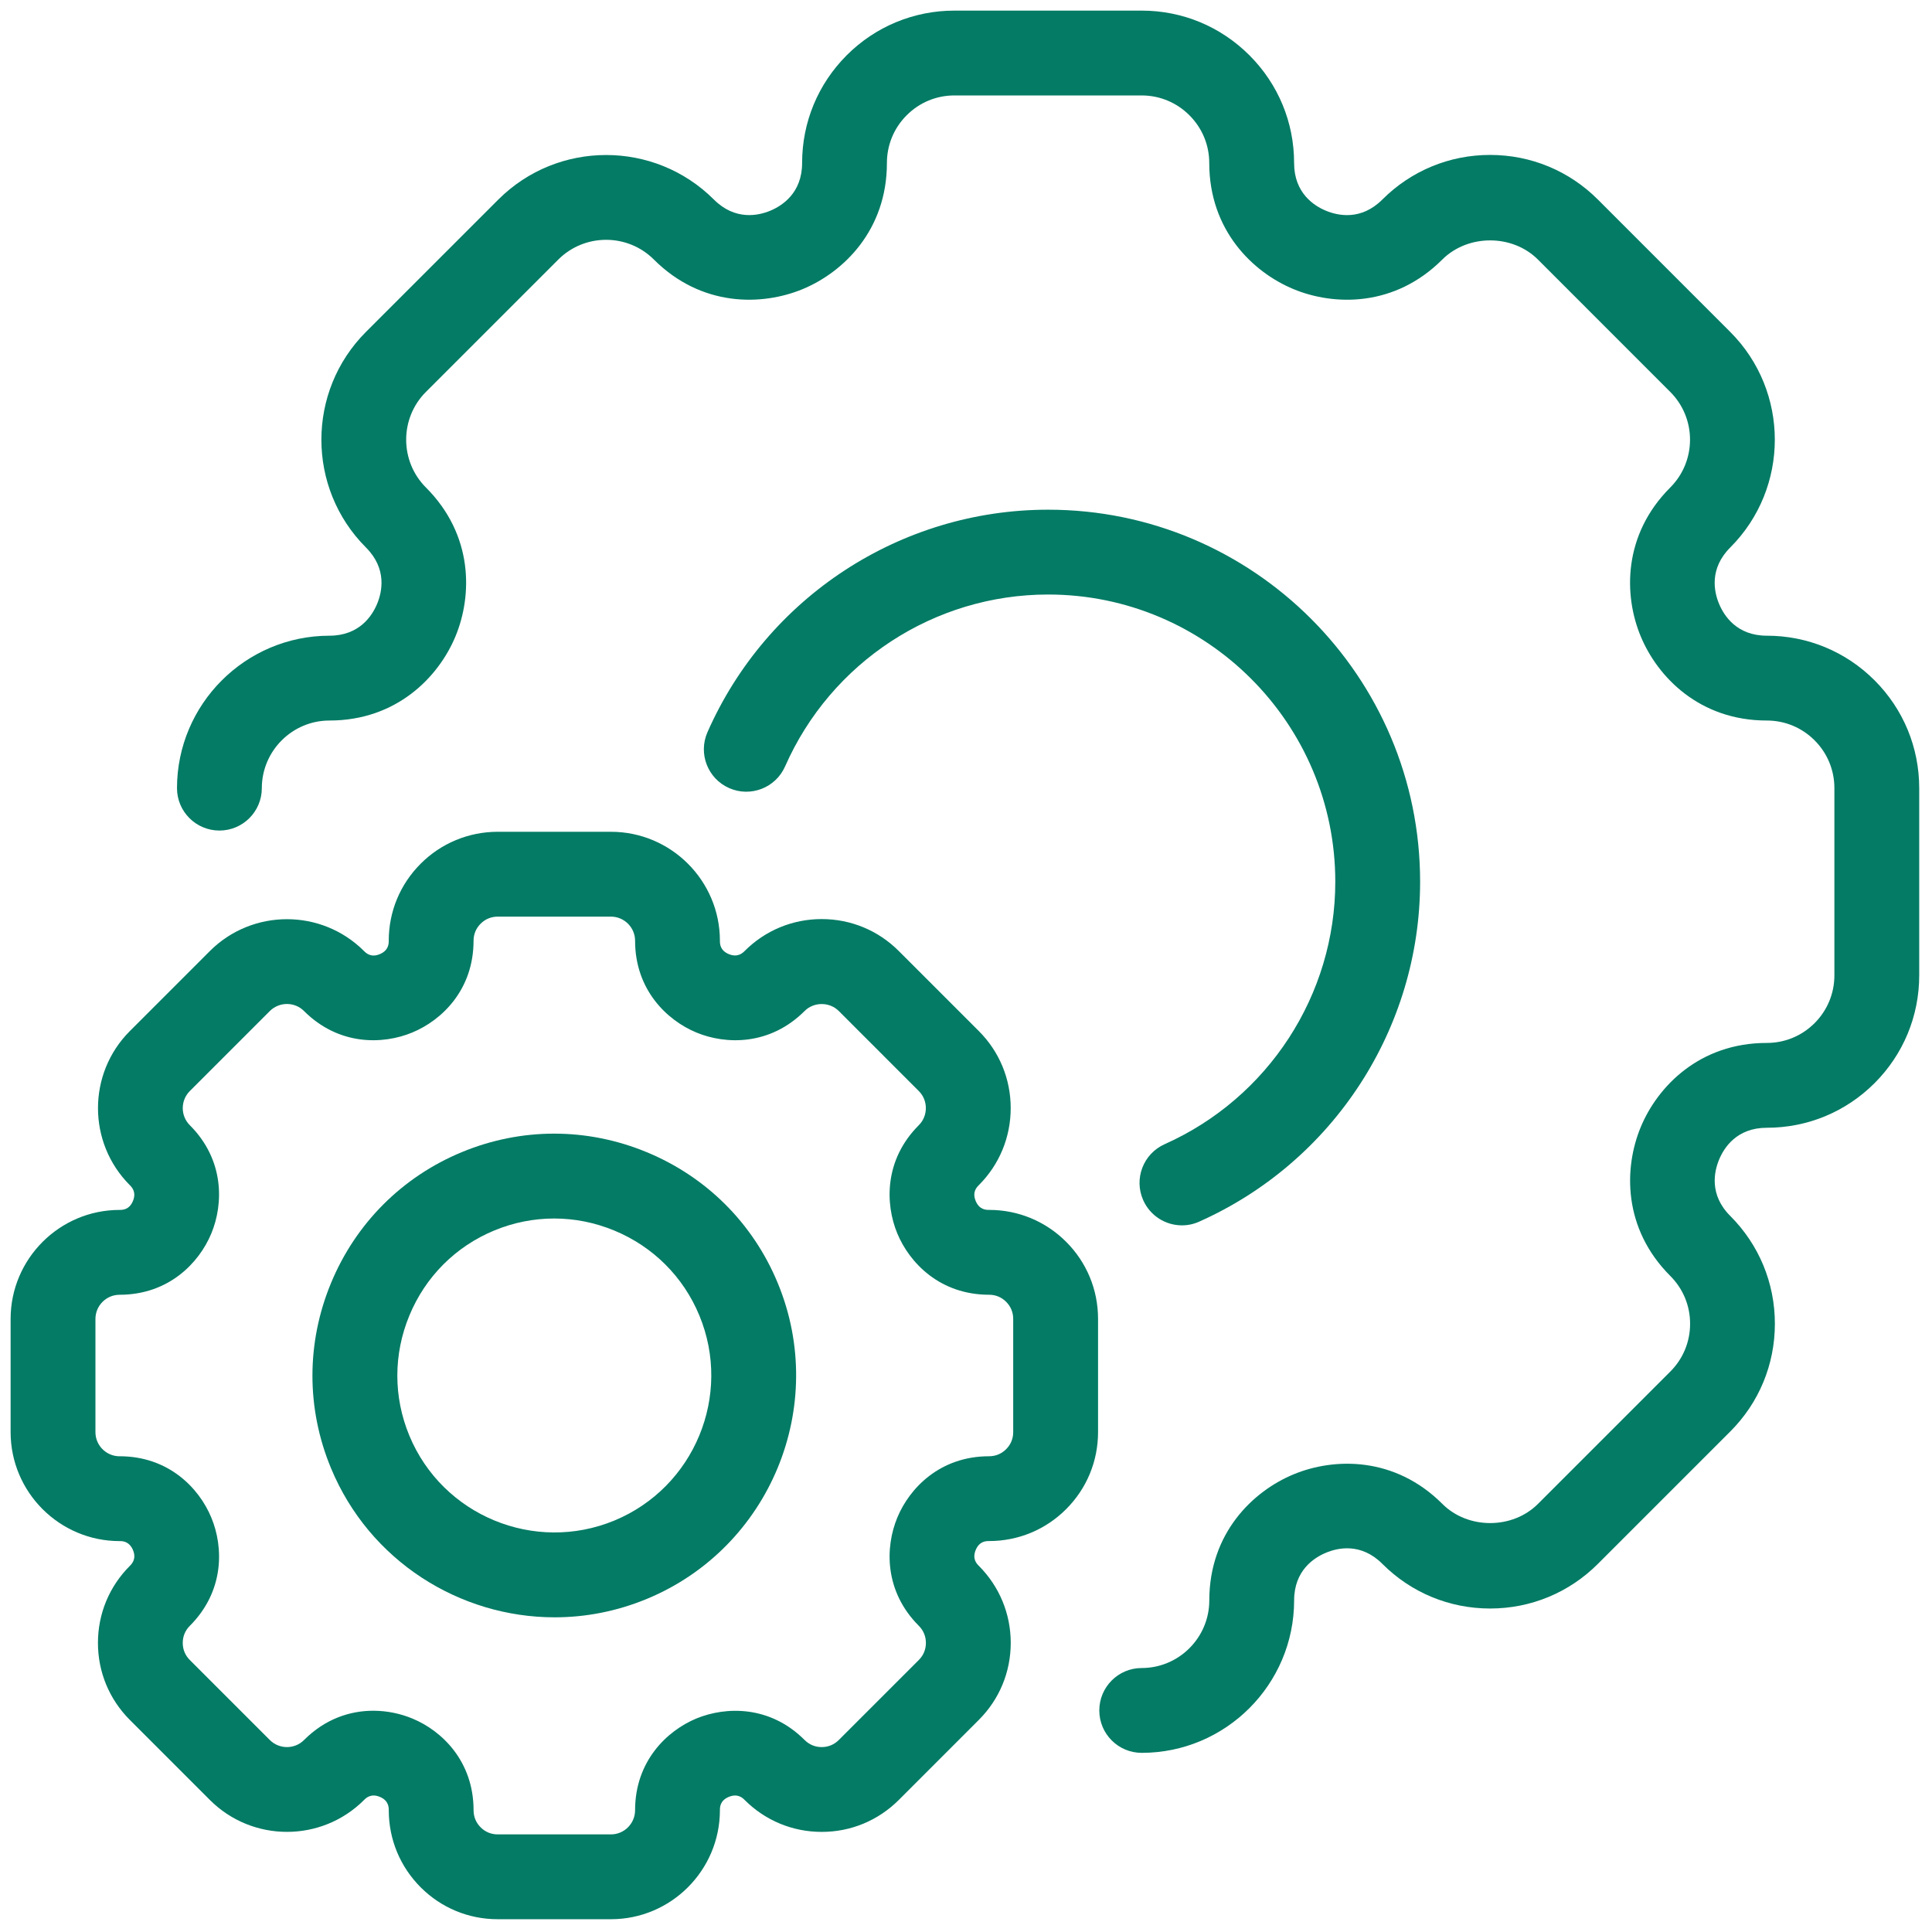
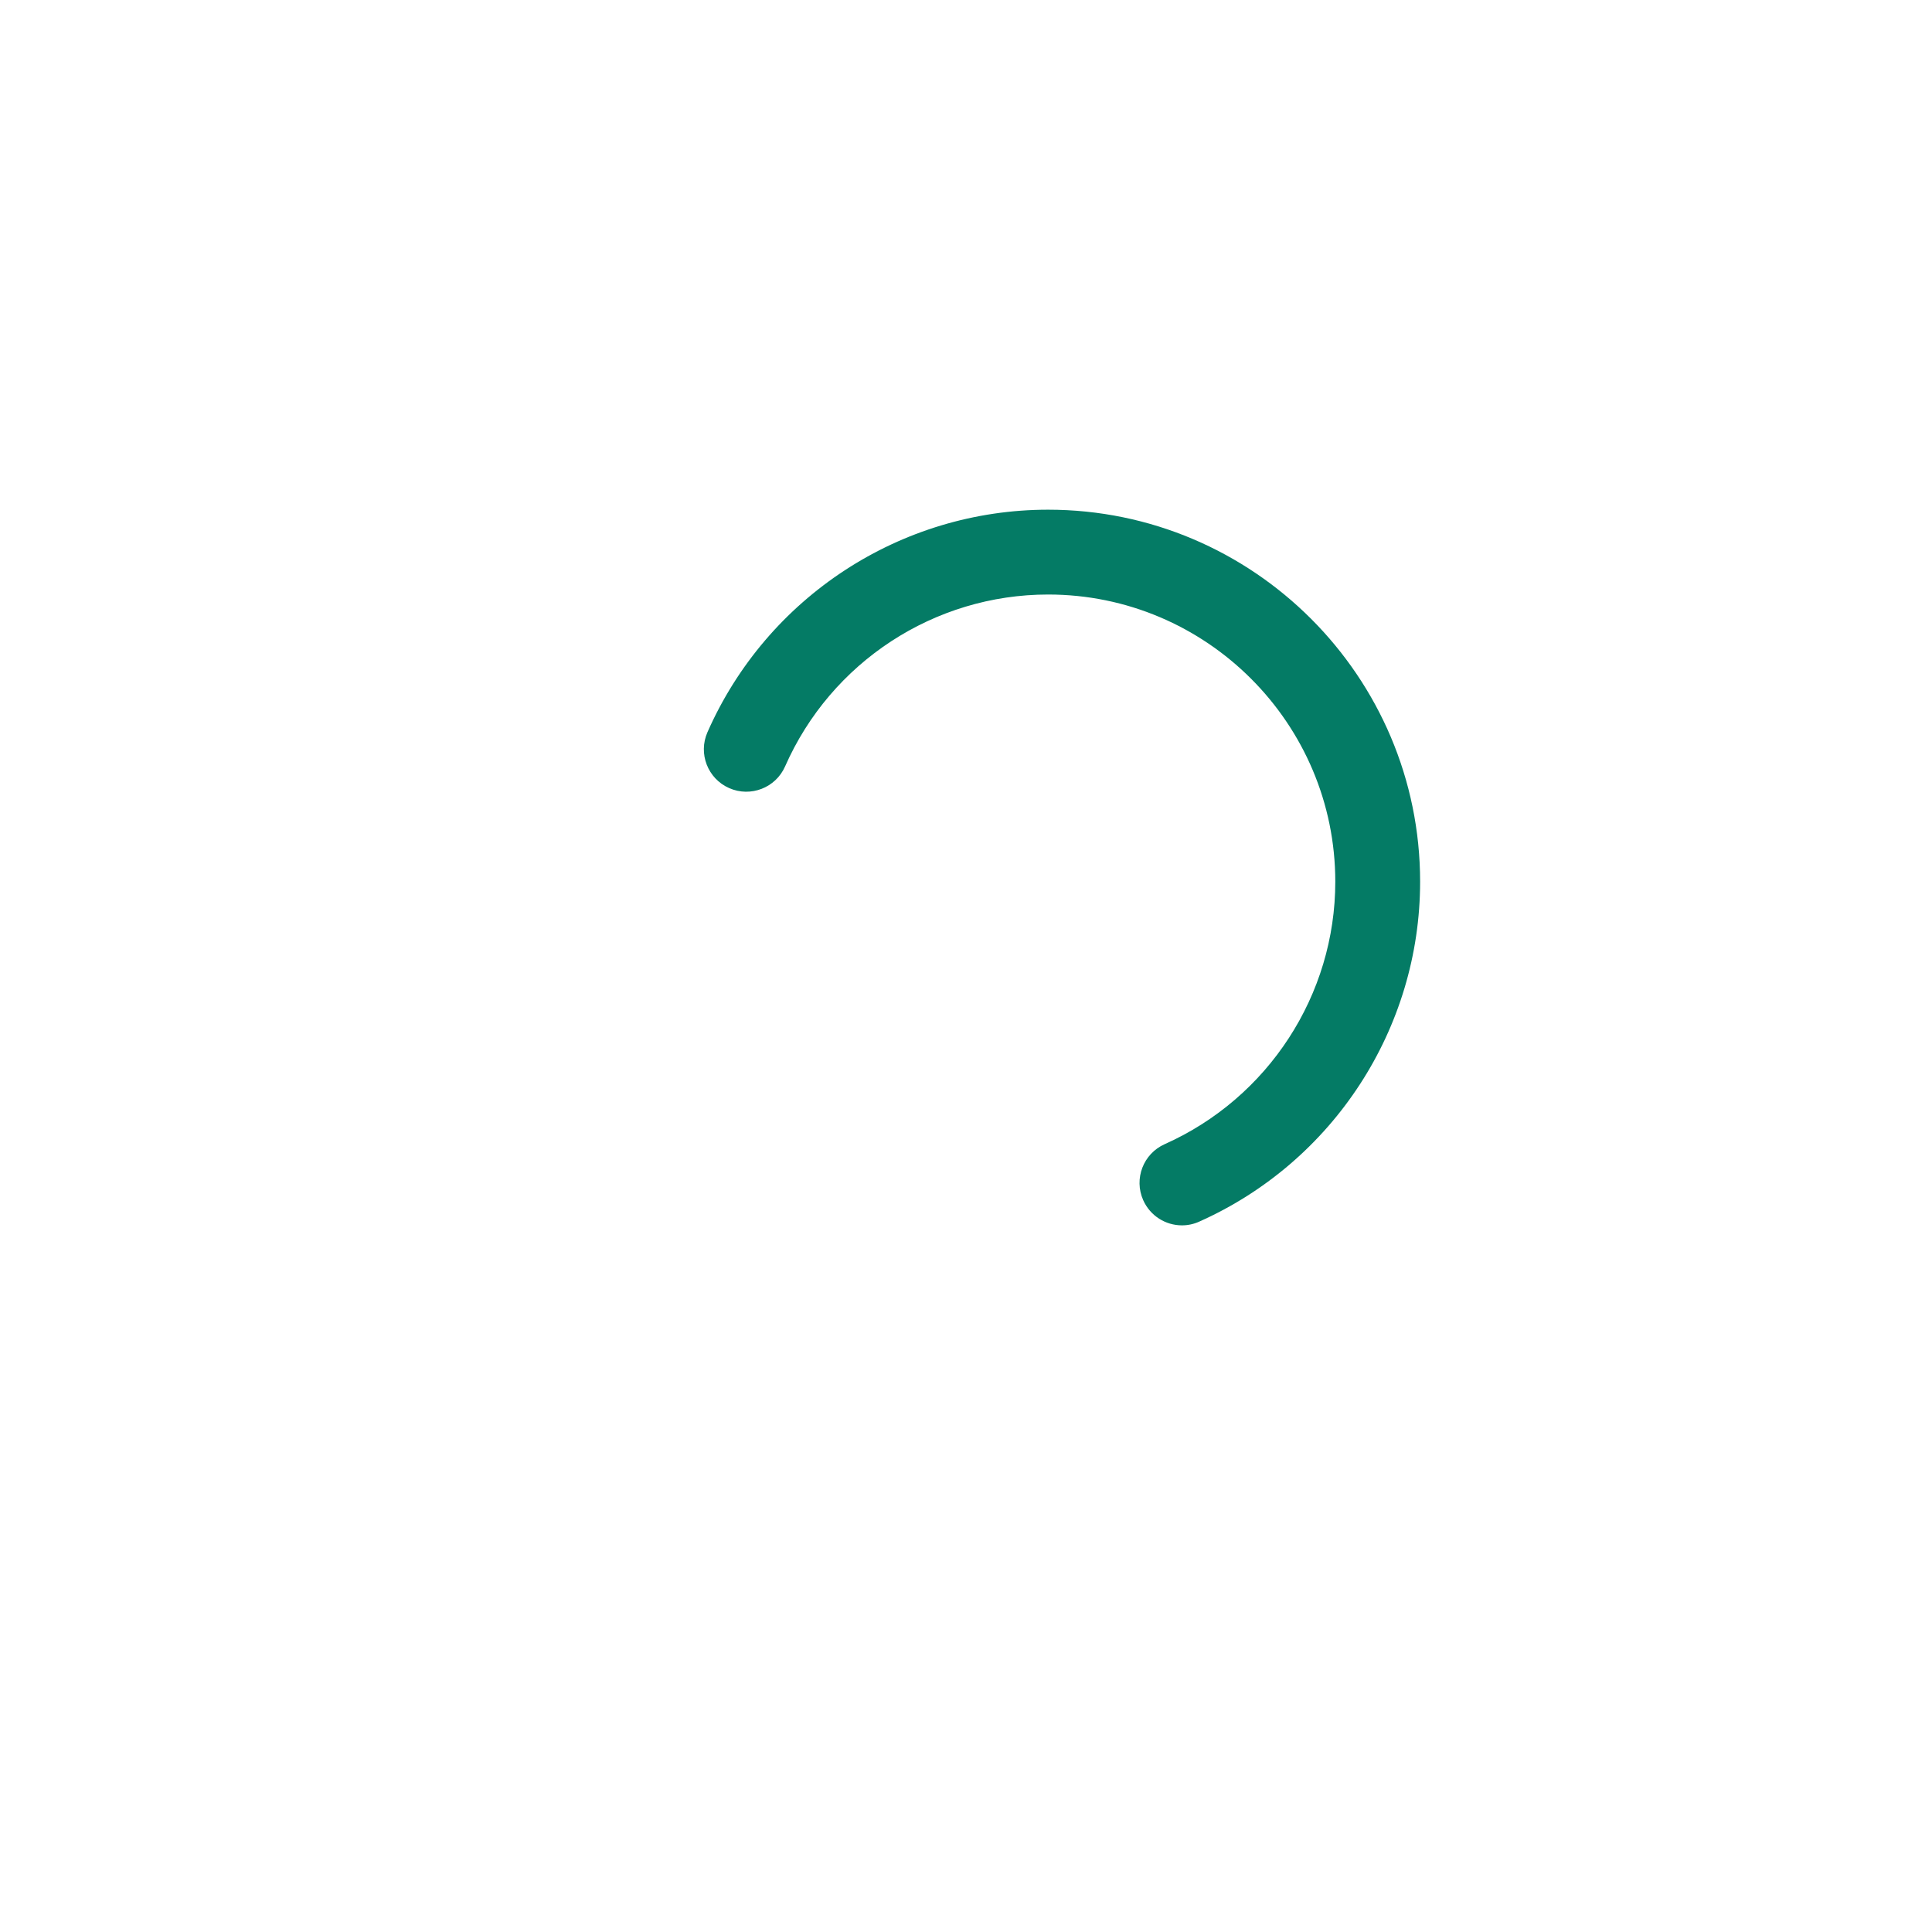
<svg xmlns="http://www.w3.org/2000/svg" width="512" height="512" viewBox="0 0 512 512" fill="none">
-   <path d="M302.566 464.524C296.361 464.524 291.326 459.494 291.326 453.29C291.326 447.085 296.356 442.044 302.56 442.044C312.434 442.038 320.471 433.996 320.477 424.122C320.482 406.295 332.026 395.173 342.822 390.711C353.601 386.243 369.635 385.951 382.235 398.545C389.007 405.329 400.798 405.317 407.57 398.557L442.644 363.482C446.033 360.099 447.893 355.603 447.893 350.815C447.899 346.021 446.033 341.53 442.65 338.142C430.039 325.536 430.331 309.508 434.804 298.712C439.267 287.927 450.383 276.389 468.21 276.389C468.215 276.389 468.221 276.389 468.226 276.389C473.009 276.389 477.499 274.523 480.888 271.14C484.266 267.757 486.132 263.261 486.132 258.472V208.865C486.132 204.076 484.272 199.58 480.883 196.197C477.499 192.808 473.009 190.948 468.226 190.948C468.221 190.948 468.221 190.948 468.221 190.948C450.383 190.948 439.261 179.405 434.793 168.603C430.319 157.829 430.027 141.801 442.644 129.184C449.619 122.199 449.619 110.841 442.639 103.866L407.564 68.781C400.803 62.025 389.013 62.008 382.218 68.786C369.607 81.386 353.578 81.094 342.794 76.62C332.003 72.153 320.465 61.025 320.465 43.204C320.465 38.432 318.6 33.942 315.211 30.553C311.827 27.164 307.337 25.299 302.554 25.293H252.947C250.564 25.293 248.254 25.748 246.096 26.642C243.932 27.535 241.982 28.85 240.285 30.542C236.902 33.92 235.041 38.416 235.041 43.198C235.041 61.014 223.509 72.147 212.713 76.62C201.917 81.094 185.889 81.381 173.278 68.775C166.303 61.812 154.94 61.812 147.954 68.786L112.868 103.866C105.894 110.846 105.899 122.216 112.879 129.196C125.485 141.801 125.193 157.829 120.714 168.625C116.24 179.416 105.113 190.948 87.297 190.948H87.292C77.434 190.959 69.392 199.002 69.386 208.87C69.381 215.075 64.351 220.105 58.146 220.105H58.141C51.936 220.099 46.901 215.064 46.906 208.859C46.923 186.615 65.036 168.496 87.28 168.468C95.255 168.468 98.638 163.168 99.948 160.01C101.257 156.852 102.612 150.726 96.981 145.089C81.239 129.347 81.233 103.726 96.969 87.973L132.066 52.882C147.819 37.151 173.429 37.146 189.177 52.87C194.813 58.507 200.956 57.158 204.115 55.849C207.267 54.545 212.567 51.156 212.567 43.198C212.567 32.413 216.771 22.269 224.397 14.637C228.191 10.844 232.597 7.893 237.497 5.865C242.387 3.847 247.585 2.813 252.941 2.813H302.56C313.345 2.813 323.489 7.028 331.121 14.66C338.753 22.297 342.957 32.436 342.951 43.209C342.951 51.167 348.245 54.551 351.409 55.855C354.562 57.158 360.688 58.518 366.336 52.882C373.962 45.261 384.106 41.057 394.885 41.057C405.687 41.057 415.837 45.261 423.463 52.887L458.532 87.967C474.279 103.703 474.285 129.325 458.543 145.078C452.901 150.72 454.249 156.852 455.559 159.999C456.868 163.168 460.252 168.462 468.215 168.468C468.221 168.468 468.226 168.468 468.232 168.468C479.017 168.468 489.161 172.672 496.782 180.298C504.408 187.925 508.612 198.074 508.612 208.87V258.478C508.612 269.268 504.408 279.413 496.782 287.039C489.155 294.665 479.011 298.869 468.221 298.869H468.215C460.252 298.869 456.874 304.157 455.576 307.31C454.261 310.474 452.901 316.611 458.537 322.237C466.169 329.875 470.368 340.024 470.362 350.815C470.362 361.605 466.158 371.755 458.526 379.375L423.457 414.444C415.831 422.071 405.687 426.274 394.897 426.274C384.106 426.274 373.957 422.071 366.33 414.433C360.71 408.813 354.568 410.156 351.42 411.483C348.256 412.786 342.962 416.164 342.957 424.133C342.945 446.4 324.832 464.518 302.566 464.524Z" fill="#047B65" />
  <path d="M313.233 324.732C308.928 324.732 304.831 322.248 302.965 318.061C300.436 312.391 302.982 305.748 308.653 303.219C336.118 290.962 353.866 263.66 353.866 233.66C353.866 191.696 319.724 157.554 277.759 157.554C247.603 157.554 220.25 175.431 208.06 203.099C205.559 208.786 198.916 211.36 193.24 208.854C187.558 206.353 184.984 199.721 187.485 194.039C203.266 158.217 238.7 135.074 277.759 135.074C332.122 135.074 376.345 179.298 376.345 233.66C376.345 272.523 353.365 307.884 317.808 323.743C316.318 324.418 314.767 324.732 313.233 324.732Z" fill="#047B65" />
-   <path d="M161.909 508.613H131.898C124.188 508.613 116.938 505.612 111.486 500.161C106.029 494.692 103.028 487.448 103.028 479.737C103.028 479.035 103.028 477.164 100.674 476.197C98.296 475.185 96.964 476.517 96.475 477.017C85.224 488.274 66.909 488.285 55.641 477.029L34.414 455.802C28.957 450.345 25.95 443.089 25.956 435.379C25.956 427.674 28.957 420.418 34.414 414.967C34.908 414.472 36.229 413.152 35.245 410.791C34.386 408.706 32.857 408.442 32.014 408.408H31.677C15.767 408.397 2.818 395.449 2.812 379.538V349.522C2.818 333.612 15.767 320.658 31.671 320.641C32.452 320.641 34.256 320.641 35.234 318.269C36.218 315.898 34.903 314.583 34.408 314.082C23.157 302.831 23.157 284.516 34.397 273.259L55.629 252.026C66.897 240.786 85.202 240.786 96.453 252.021C97.004 252.571 98.285 253.847 100.645 252.858C103.023 251.88 103.023 250.009 103.023 249.306C103.017 241.601 106.024 234.351 111.481 228.894C114.184 226.186 117.337 224.078 120.844 222.622C124.356 221.173 128.065 220.436 131.881 220.431H161.909C177.831 220.436 190.785 233.39 190.785 249.306C190.785 250.076 190.785 251.875 193.162 252.858C195.528 253.836 196.849 252.51 197.349 252.015C202.8 246.564 210.05 243.563 217.761 243.563C225.471 243.563 232.727 246.564 238.178 252.021L259.399 273.242C264.845 278.682 267.846 285.932 267.846 293.654C267.846 301.37 264.851 308.62 259.405 314.071C258.86 314.616 257.584 315.886 258.567 318.269C259.551 320.635 261.349 320.635 262.119 320.635C269.83 320.635 277.085 323.636 282.537 329.093C287.994 334.545 290.995 341.8 290.995 349.516V379.522C290.995 387.232 287.994 394.488 282.537 399.939C277.085 405.396 269.83 408.397 262.114 408.397C261.344 408.397 259.551 408.397 258.573 410.763C257.59 413.146 258.86 414.416 259.399 414.961C264.851 420.424 267.857 427.668 267.857 435.379C267.857 443.101 264.851 450.35 259.388 455.802L238.184 477.012C232.715 482.469 225.477 485.47 217.783 485.47C217.772 485.47 217.761 485.47 217.749 485.47C210.05 485.47 202.795 482.469 197.343 477.012C196.804 476.472 195.534 475.219 193.151 476.186C190.785 477.169 190.785 478.962 190.785 479.732C190.768 495.659 177.819 508.613 161.909 508.613ZM98.915 453.363C102.697 453.363 106.271 454.178 109.283 455.431C117.101 458.651 125.503 466.744 125.503 479.737C125.503 481.474 126.149 483.036 127.374 484.262C128.599 485.487 130.167 486.133 131.898 486.133H161.909C165.433 486.133 168.299 483.256 168.305 479.721C168.305 466.778 176.695 458.679 184.546 455.42C192.409 452.183 204.07 451.947 213.237 461.124C214.462 462.349 216.03 462.996 217.761 462.996H217.766C219.497 462.996 221.054 462.349 222.29 461.118L243.5 439.909C244.731 438.678 245.372 437.121 245.372 435.384C245.372 433.648 244.725 432.086 243.5 430.86C234.328 421.689 234.542 410.027 237.796 402.176C241.044 394.325 249.137 385.923 262.108 385.923C263.845 385.923 265.413 385.277 266.638 384.051C267.863 382.826 268.509 381.264 268.509 379.527V349.522C268.509 347.785 267.863 346.218 266.638 344.992C265.413 343.767 263.85 343.121 262.114 343.121C249.148 343.121 241.05 334.73 237.79 326.868C234.536 319.005 234.334 307.344 243.5 298.183C244.697 296.981 245.36 295.373 245.36 293.659C245.36 291.945 244.697 290.343 243.5 289.146L222.279 267.92C219.829 265.469 215.687 265.469 213.237 267.92C204.059 277.092 192.403 276.889 184.552 273.63C176.695 270.37 168.305 262.272 168.305 249.312C168.305 245.788 165.433 242.916 161.903 242.916H131.893C131.038 242.916 130.207 243.079 129.431 243.4C128.678 243.714 127.981 244.181 127.369 244.793C126.143 246.019 125.497 247.581 125.497 249.306C125.497 262.3 117.095 270.392 109.233 273.635C101.387 276.884 89.726 277.097 80.554 267.92C78.07 265.441 74.007 265.452 71.511 267.931L50.296 289.146C47.812 291.636 47.812 295.699 50.301 298.189C59.473 307.355 59.26 319.017 56.006 326.873C52.757 334.725 44.659 343.127 31.682 343.127C28.17 343.132 25.298 345.998 25.293 349.528V379.533C25.293 382.967 28.018 385.782 31.424 385.923H31.688C44.665 385.923 52.757 394.319 56.006 402.187C59.265 410.021 59.485 421.683 50.301 430.866C49.076 432.091 48.43 433.653 48.43 435.39C48.43 437.127 49.076 438.683 50.301 439.914L71.523 461.135C74.018 463.614 78.081 463.619 80.565 461.13C86.23 455.453 92.839 453.363 98.915 453.363Z" fill="#047B65" />
-   <path d="M146.988 428.607C121.827 428.607 97.908 413.697 87.702 389.048C81.16 373.255 81.166 355.845 87.725 340.013C94.283 324.187 106.591 311.868 122.383 305.326C138.181 298.79 155.592 298.79 171.418 305.349C187.244 311.902 199.563 324.21 206.104 340.002C219.626 372.648 204.07 410.201 171.429 423.723C163.432 427.033 155.142 428.607 146.988 428.607ZM146.858 322.917C141.474 322.917 136.096 323.974 130.982 326.092C120.736 330.335 112.75 338.333 108.496 348.612C104.236 358.891 104.231 370.198 108.474 380.438C117.252 401.631 141.637 411.719 162.825 402.957C184.012 394.173 194.111 369.799 185.333 348.606C181.09 338.361 173.092 330.375 162.813 326.115C157.666 323.979 152.259 322.917 146.858 322.917ZM126.682 315.712H126.739H126.682Z" fill="#047B65" />
</svg>